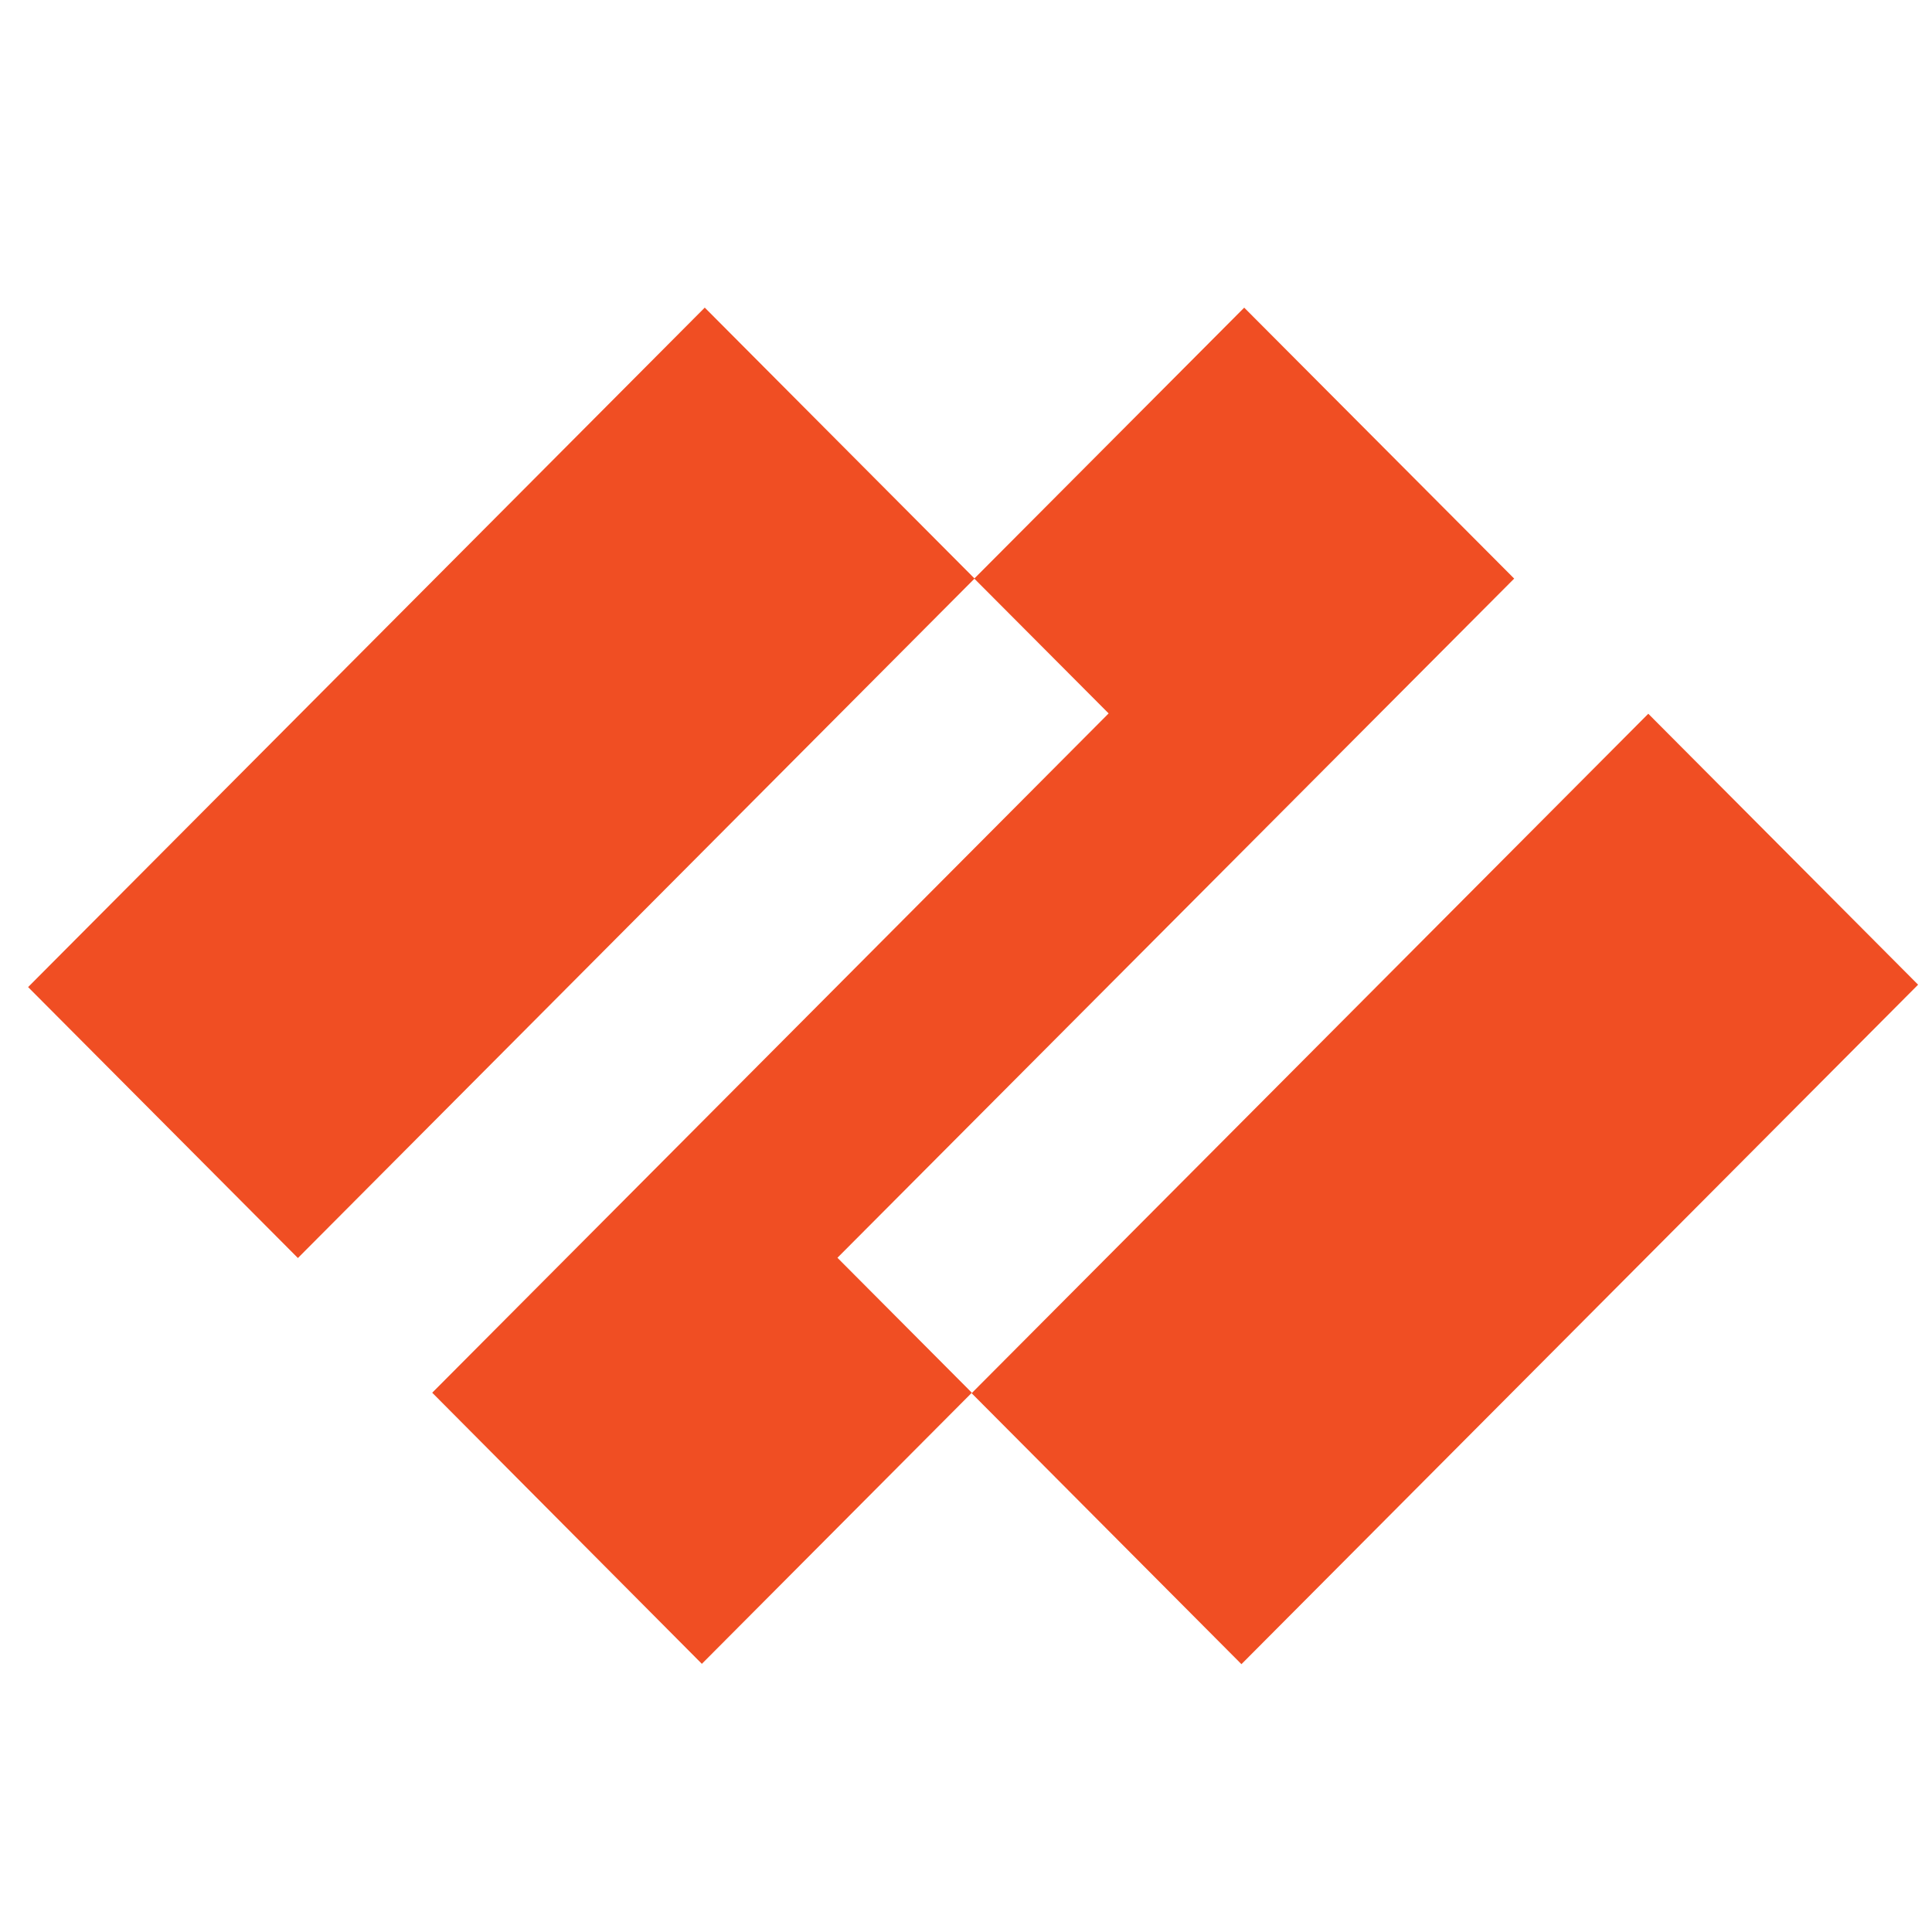
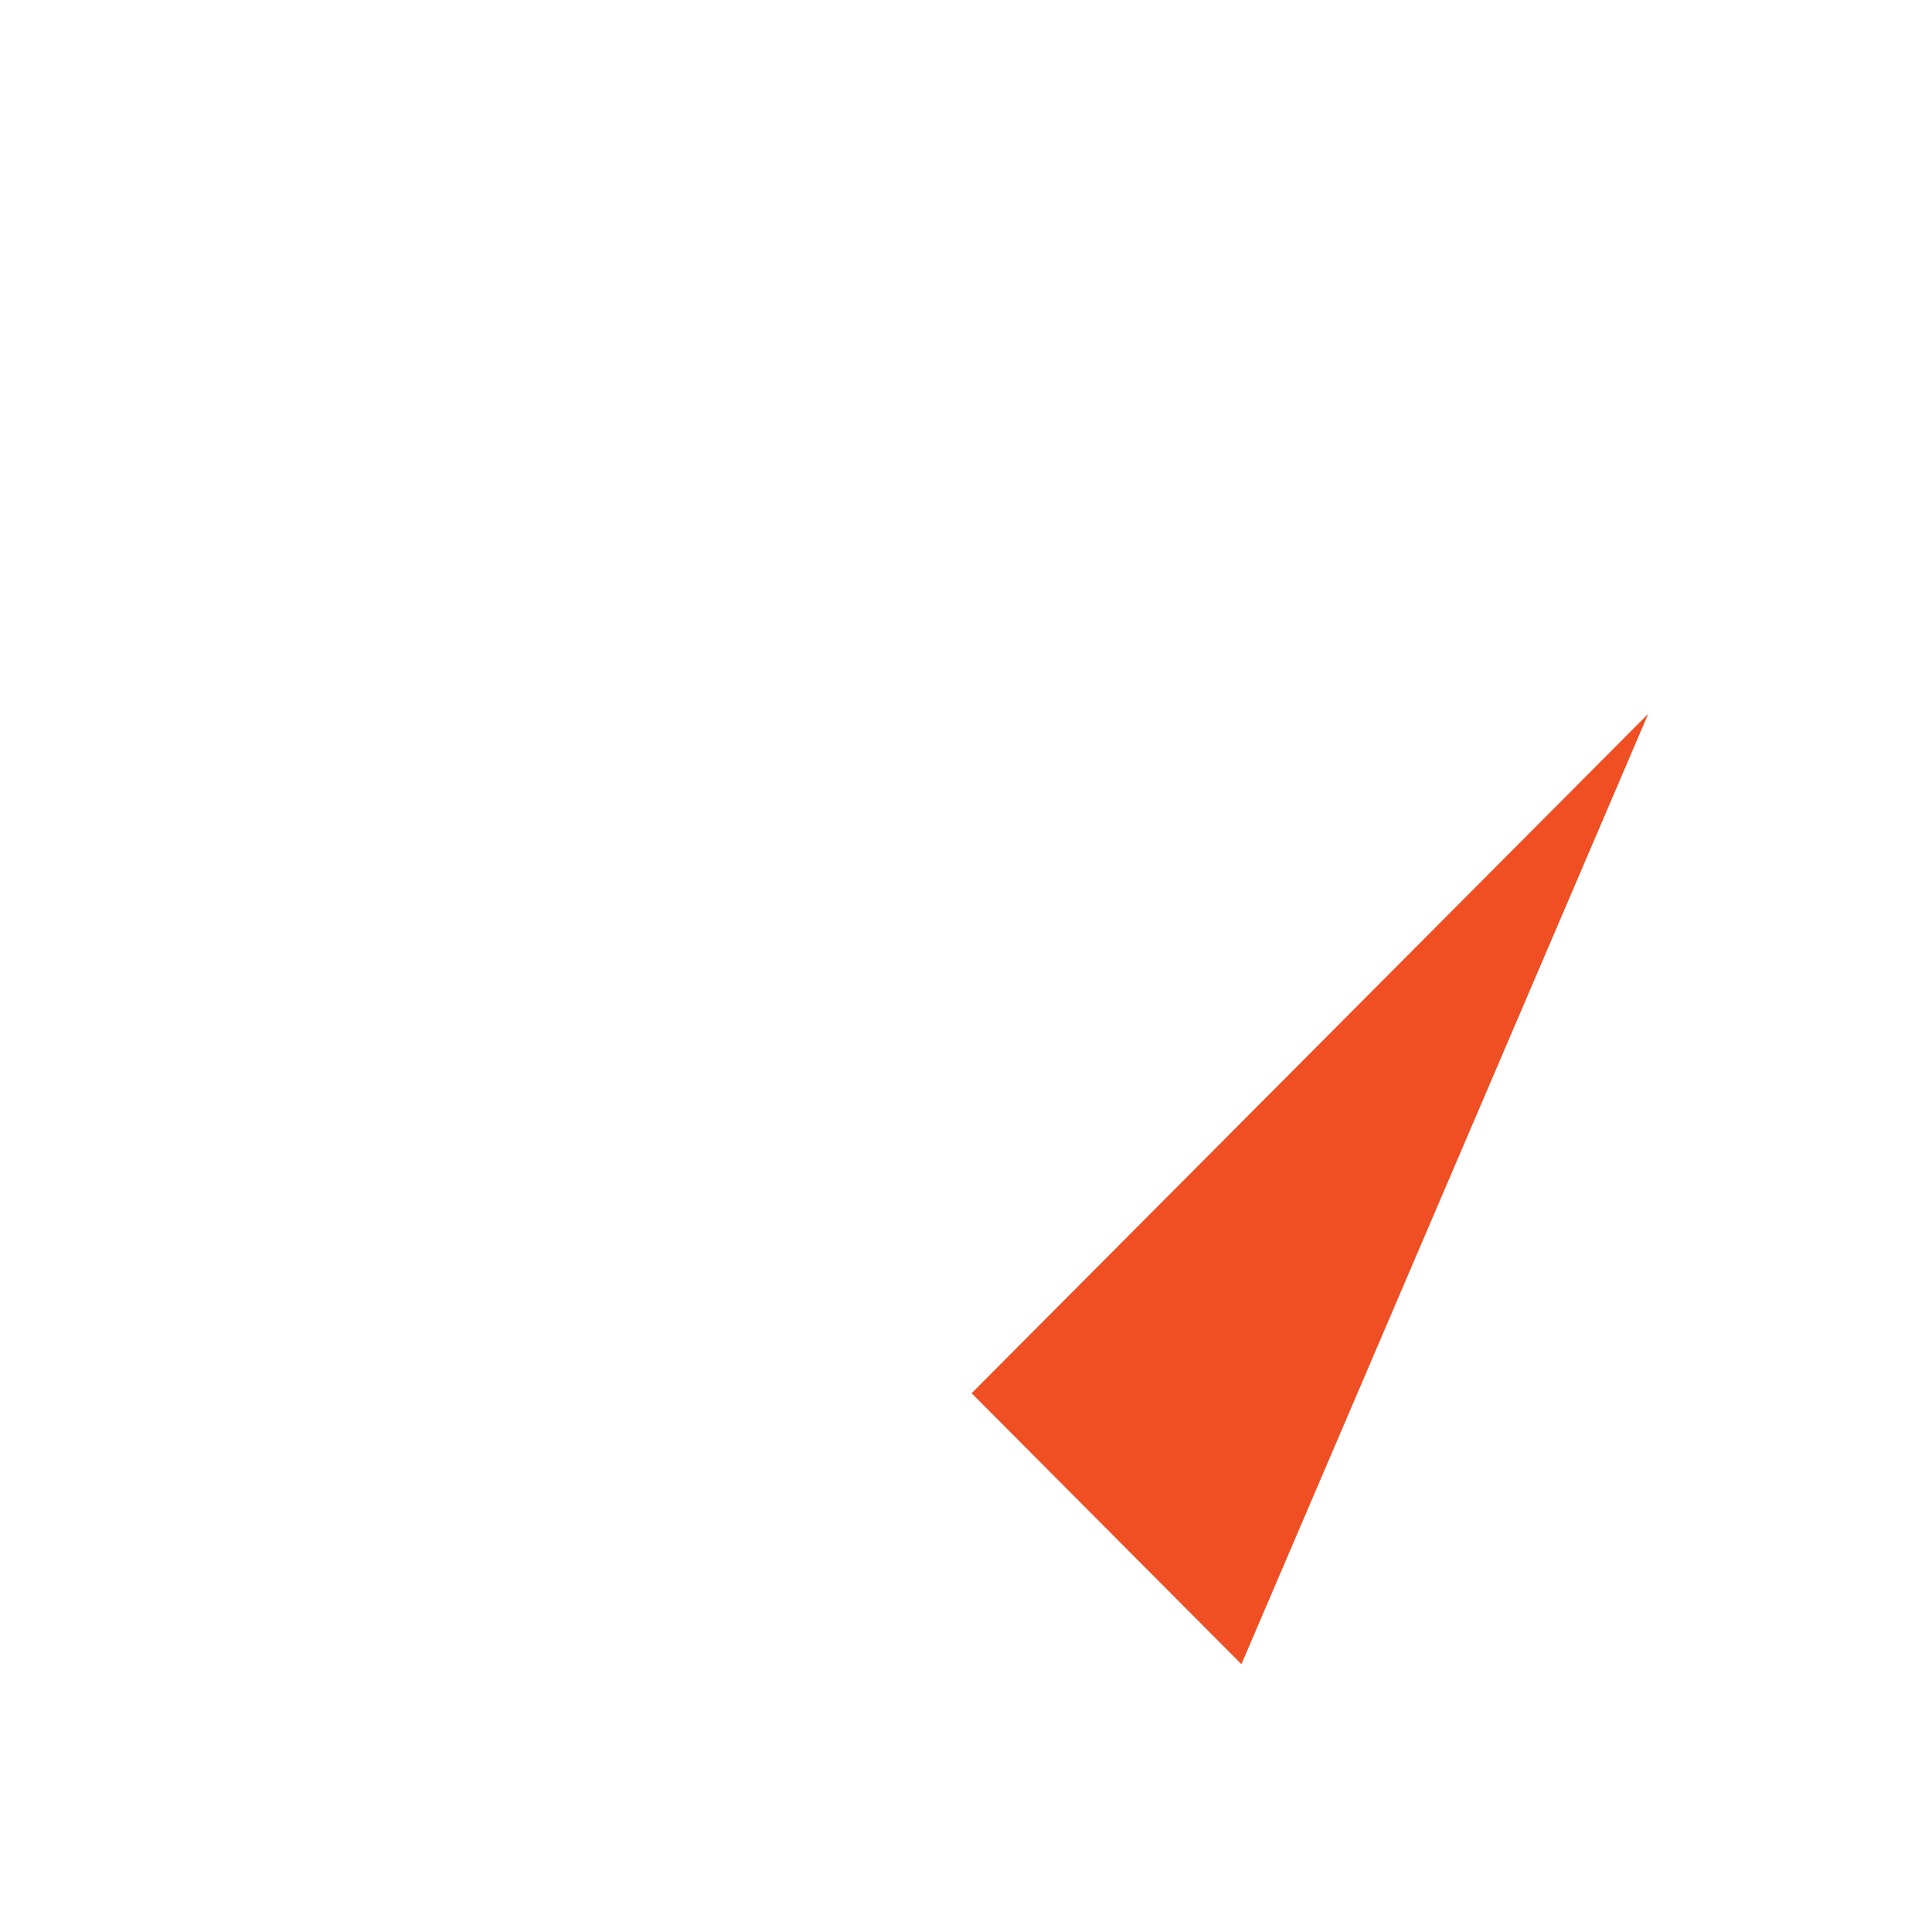
<svg xmlns="http://www.w3.org/2000/svg" width="46" height="46" viewBox="0 0 46 46" fill="none">
-   <path d="M19.939 29.947L36.052 13.776L29.624 7.325L23.197 13.776L26.396 16.986L10.291 33.16L16.711 39.615L23.139 33.16L19.939 29.947Z" fill="#F04E23" />
-   <path d="M16.78 7.324L0.669 23.502L7.093 29.953L23.204 13.775L16.78 7.324Z" fill="#F04E23" />
-   <path d="M39.245 16.994L23.134 33.172L29.558 39.623L45.669 23.445L39.245 16.994Z" fill="#F04E23" />
+   <path d="M39.245 16.994L23.134 33.172L29.558 39.623L39.245 16.994Z" fill="#F04E23" />
</svg>